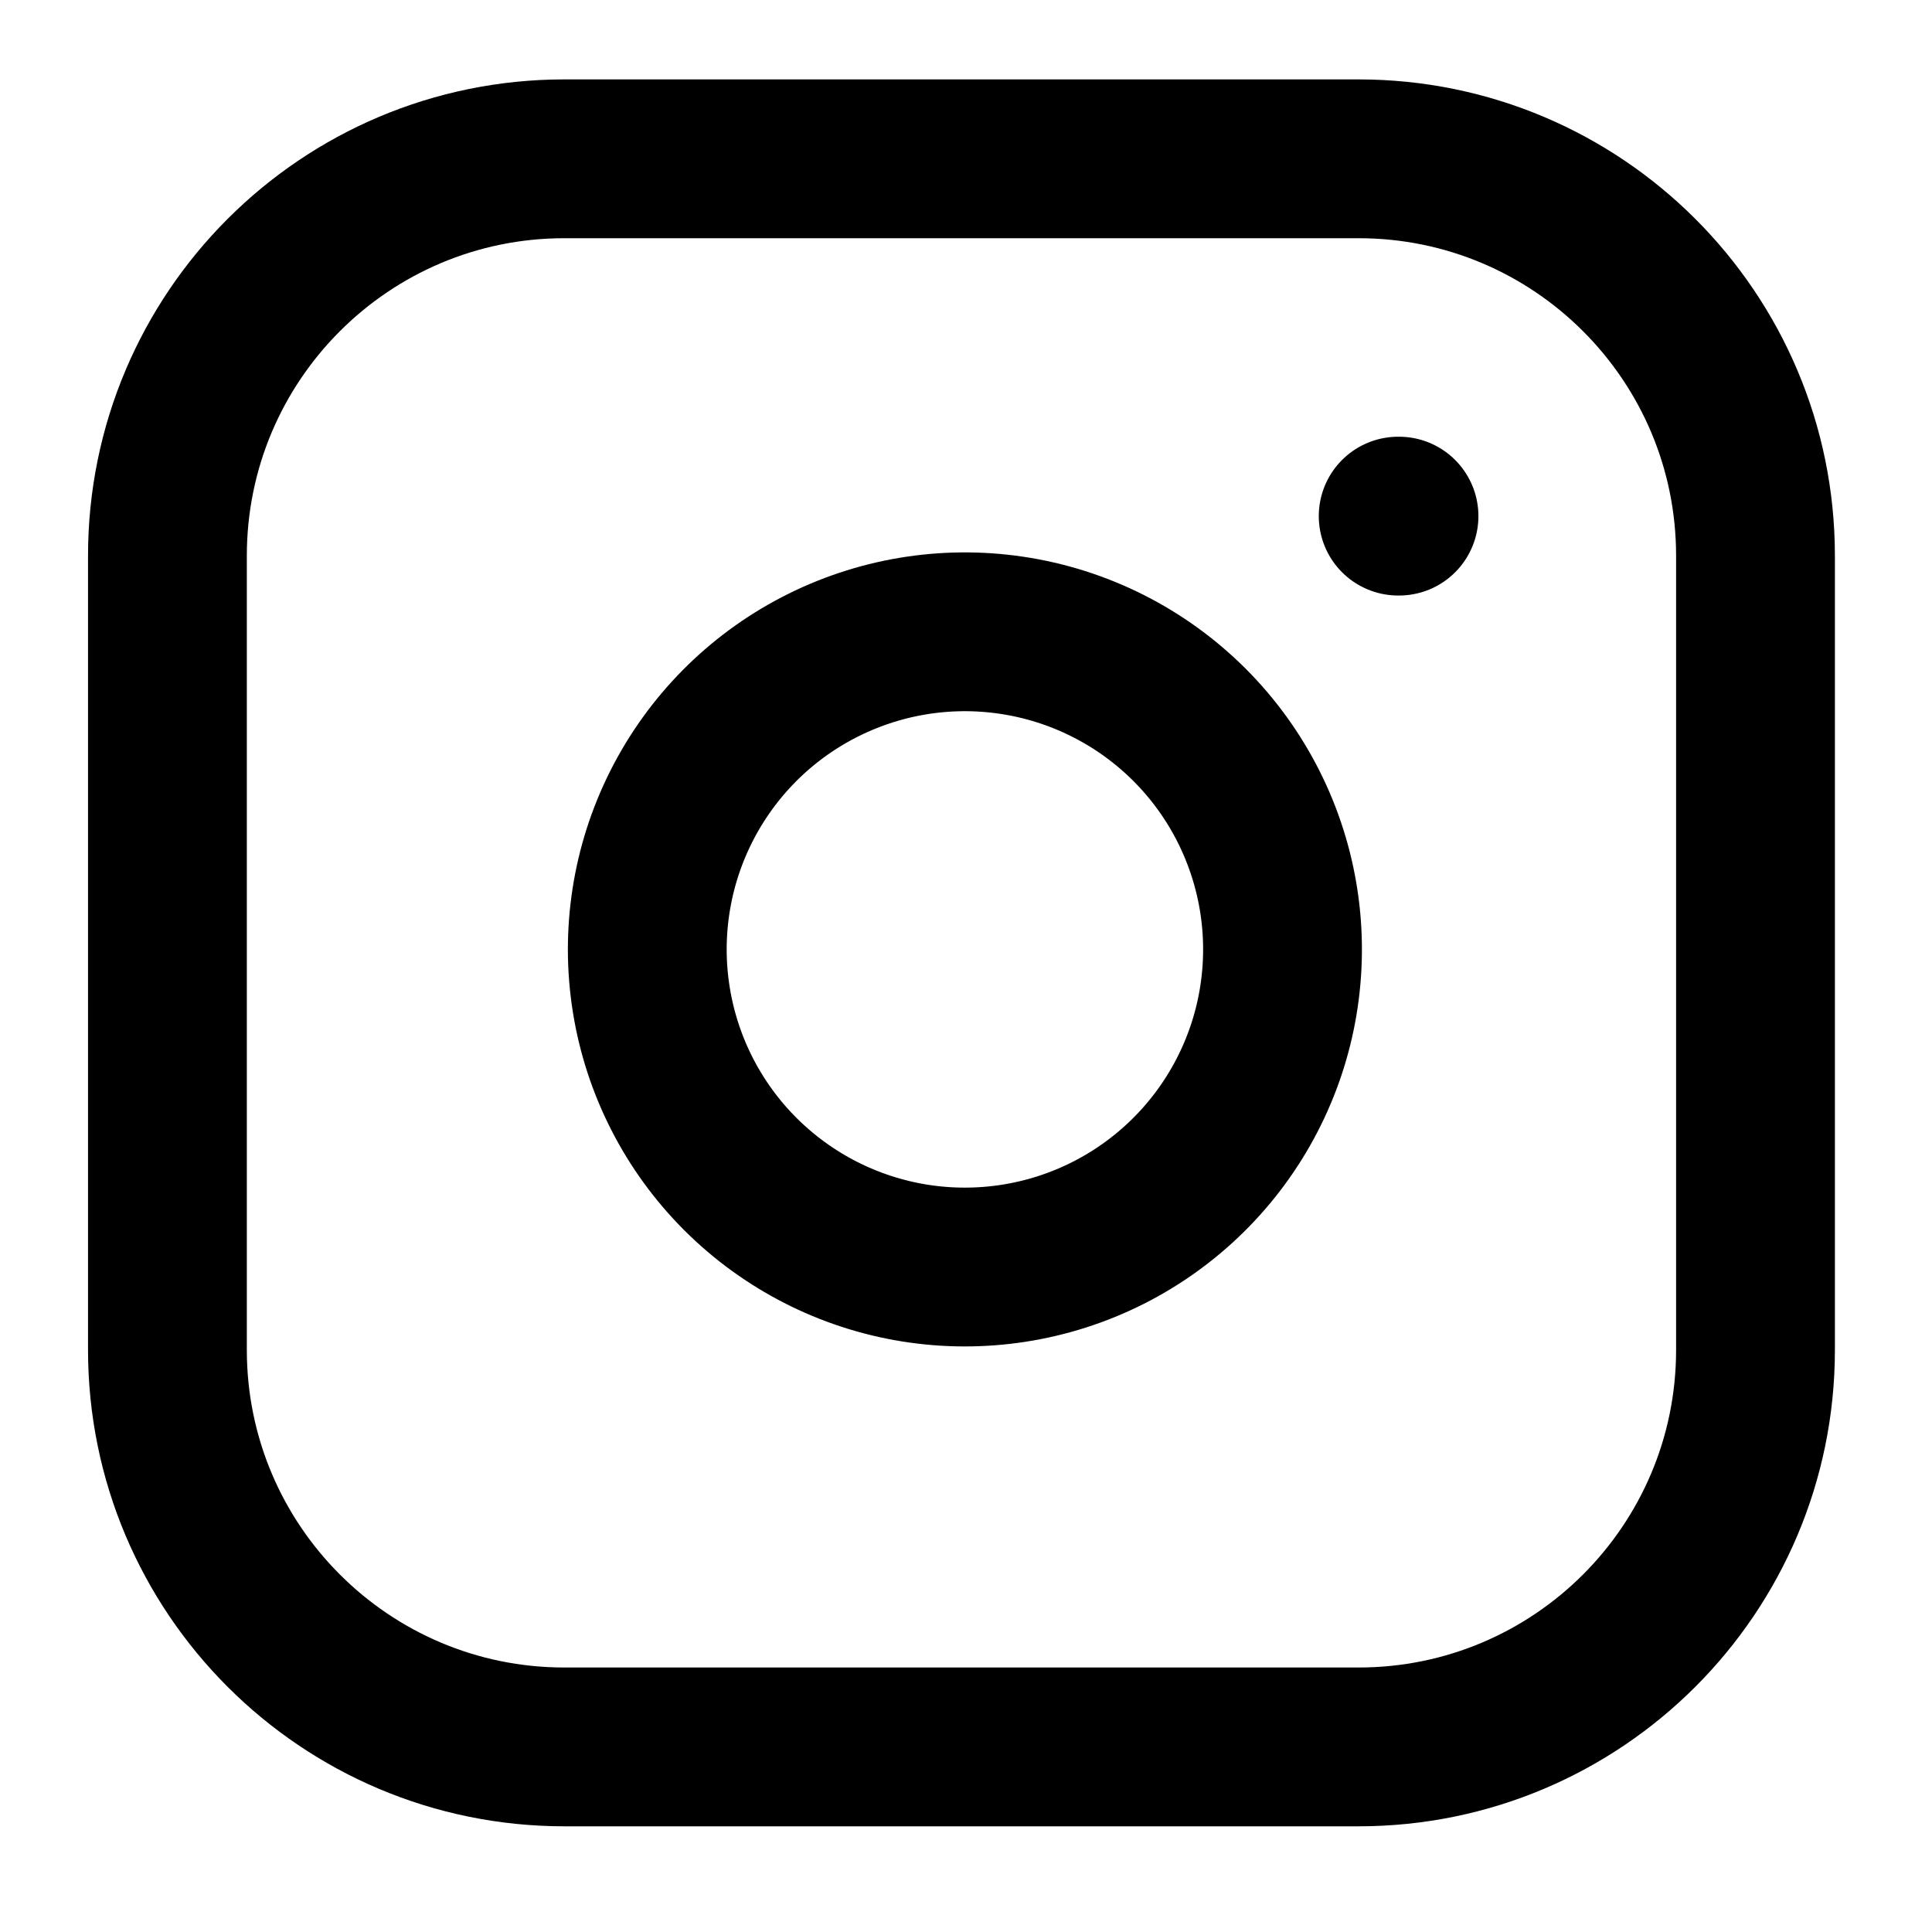
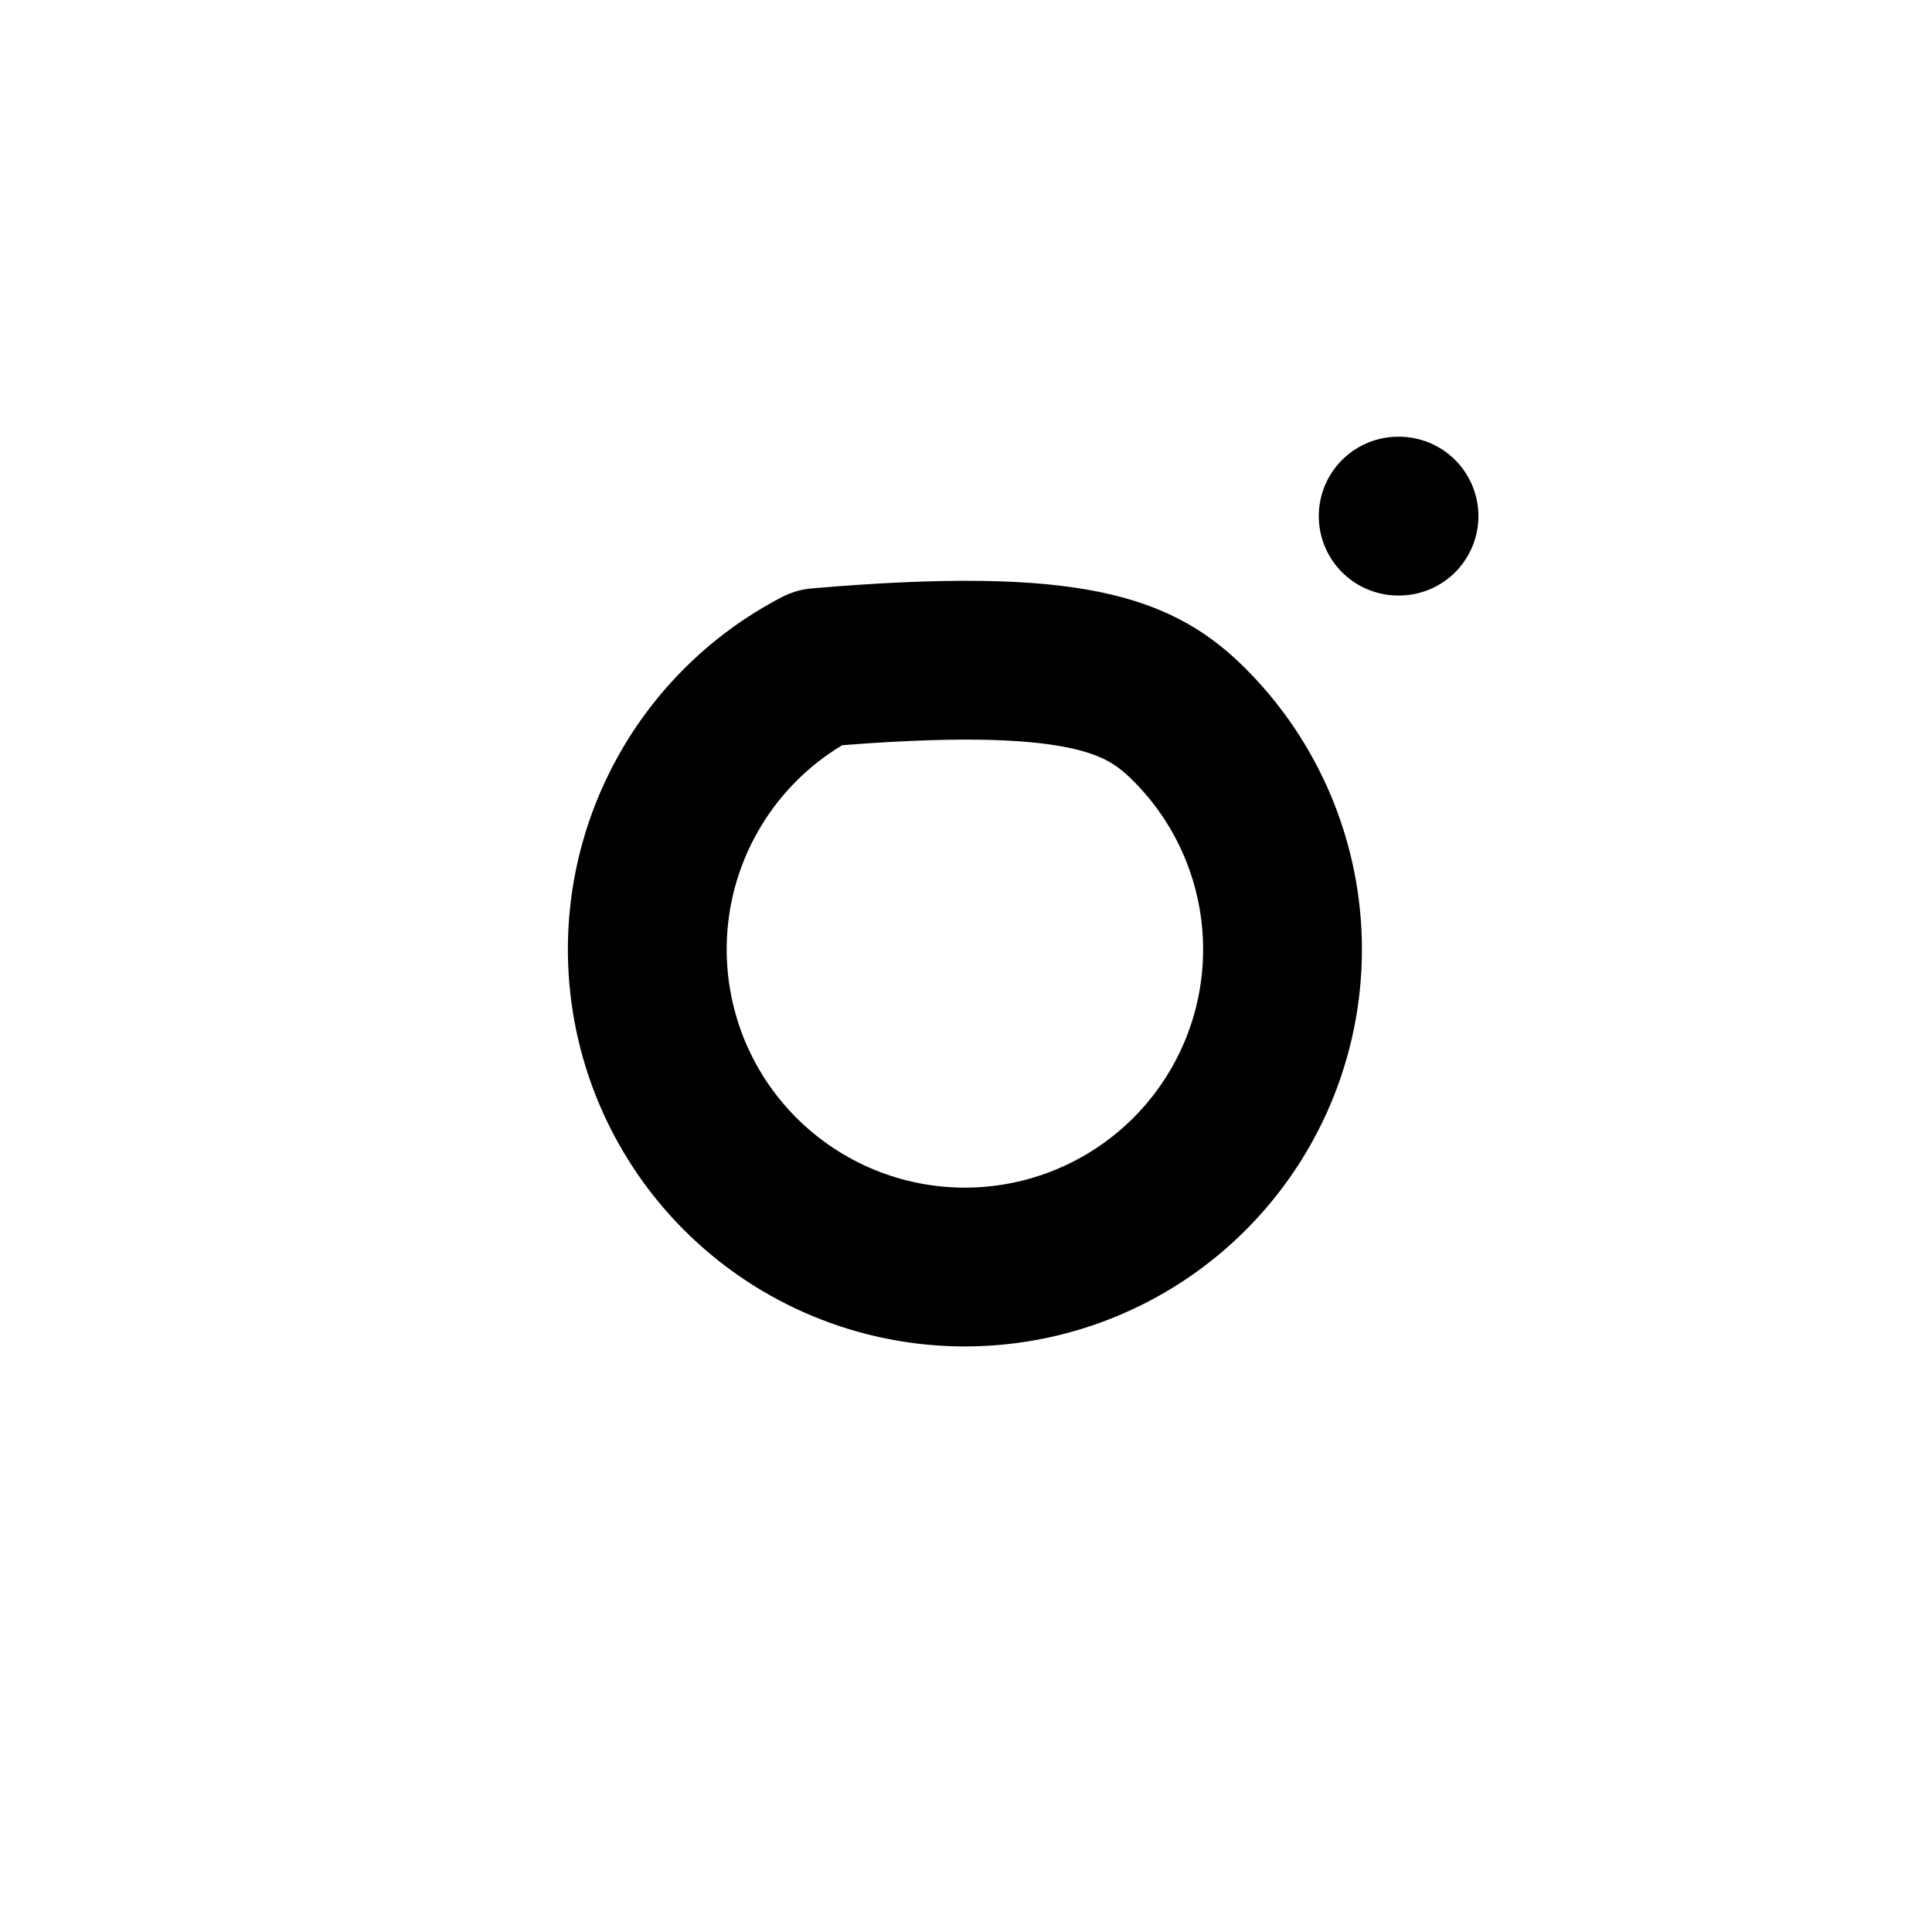
<svg xmlns="http://www.w3.org/2000/svg" width="56" height="56" viewBox="0 0 56 56" fill="none">
-   <path d="M39.376 4.603H16.36C10.005 4.603 4.853 9.755 4.853 16.111V39.127C4.853 45.483 10.005 50.635 16.36 50.635H39.376C45.732 50.635 50.884 45.483 50.884 39.127V16.111C50.884 9.755 45.732 4.603 39.376 4.603Z" stroke="black" stroke-width="4.603" stroke-linecap="round" stroke-linejoin="round" />
-   <path d="M37.075 26.169C37.359 28.084 37.032 30.041 36.14 31.759C35.248 33.478 33.837 34.872 32.107 35.743C30.378 36.613 28.417 36.916 26.506 36.609C24.594 36.301 22.828 35.398 21.458 34.029C20.089 32.66 19.186 30.894 18.879 28.982C18.571 27.07 18.874 25.11 19.745 23.38C20.615 21.651 22.009 20.239 23.728 19.348C25.447 18.456 27.403 18.128 29.319 18.413C31.272 18.702 33.081 19.613 34.478 21.009C35.875 22.406 36.785 24.215 37.075 26.169Z" stroke="black" stroke-width="4.603" stroke-linecap="round" stroke-linejoin="round" />
+   <path d="M37.075 26.169C37.359 28.084 37.032 30.041 36.14 31.759C35.248 33.478 33.837 34.872 32.107 35.743C30.378 36.613 28.417 36.916 26.506 36.609C24.594 36.301 22.828 35.398 21.458 34.029C20.089 32.66 19.186 30.894 18.879 28.982C18.571 27.07 18.874 25.11 19.745 23.38C20.615 21.651 22.009 20.239 23.728 19.348C31.272 18.702 33.081 19.613 34.478 21.009C35.875 22.406 36.785 24.215 37.075 26.169Z" stroke="black" stroke-width="4.603" stroke-linecap="round" stroke-linejoin="round" />
  <path d="M40.527 14.96H40.551" stroke="black" stroke-width="4.603" stroke-linecap="round" stroke-linejoin="round" />
</svg>